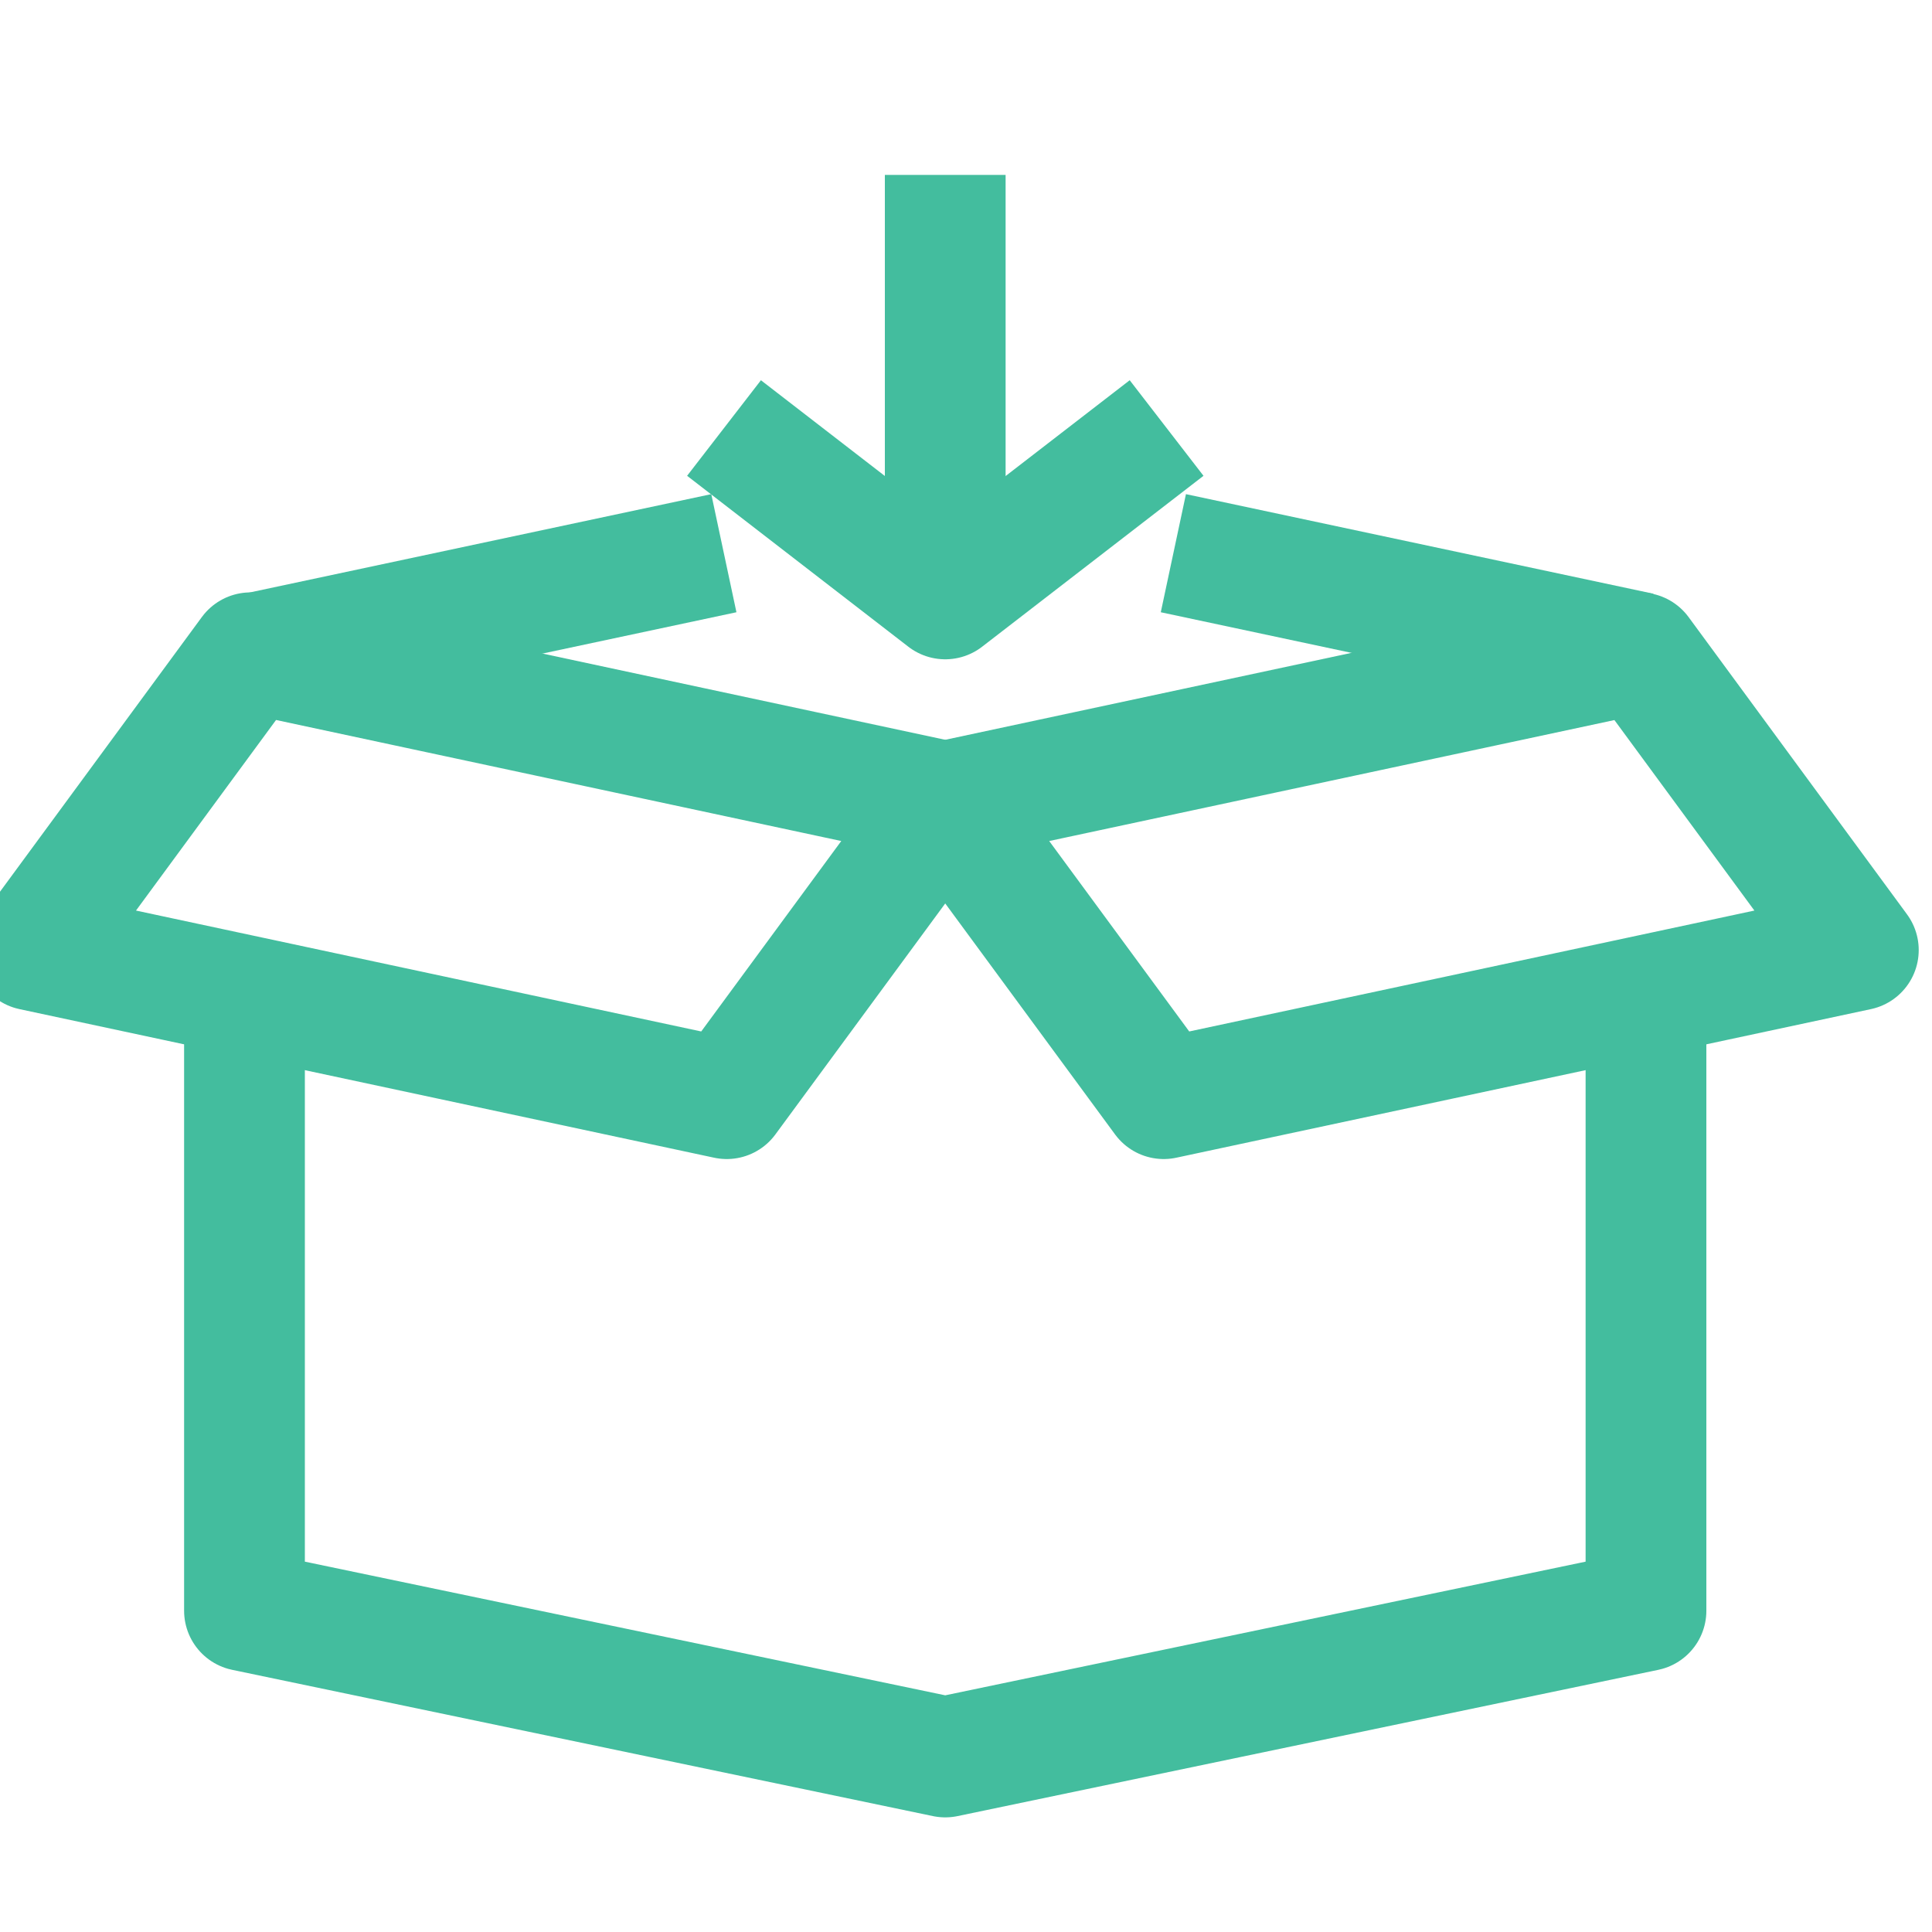
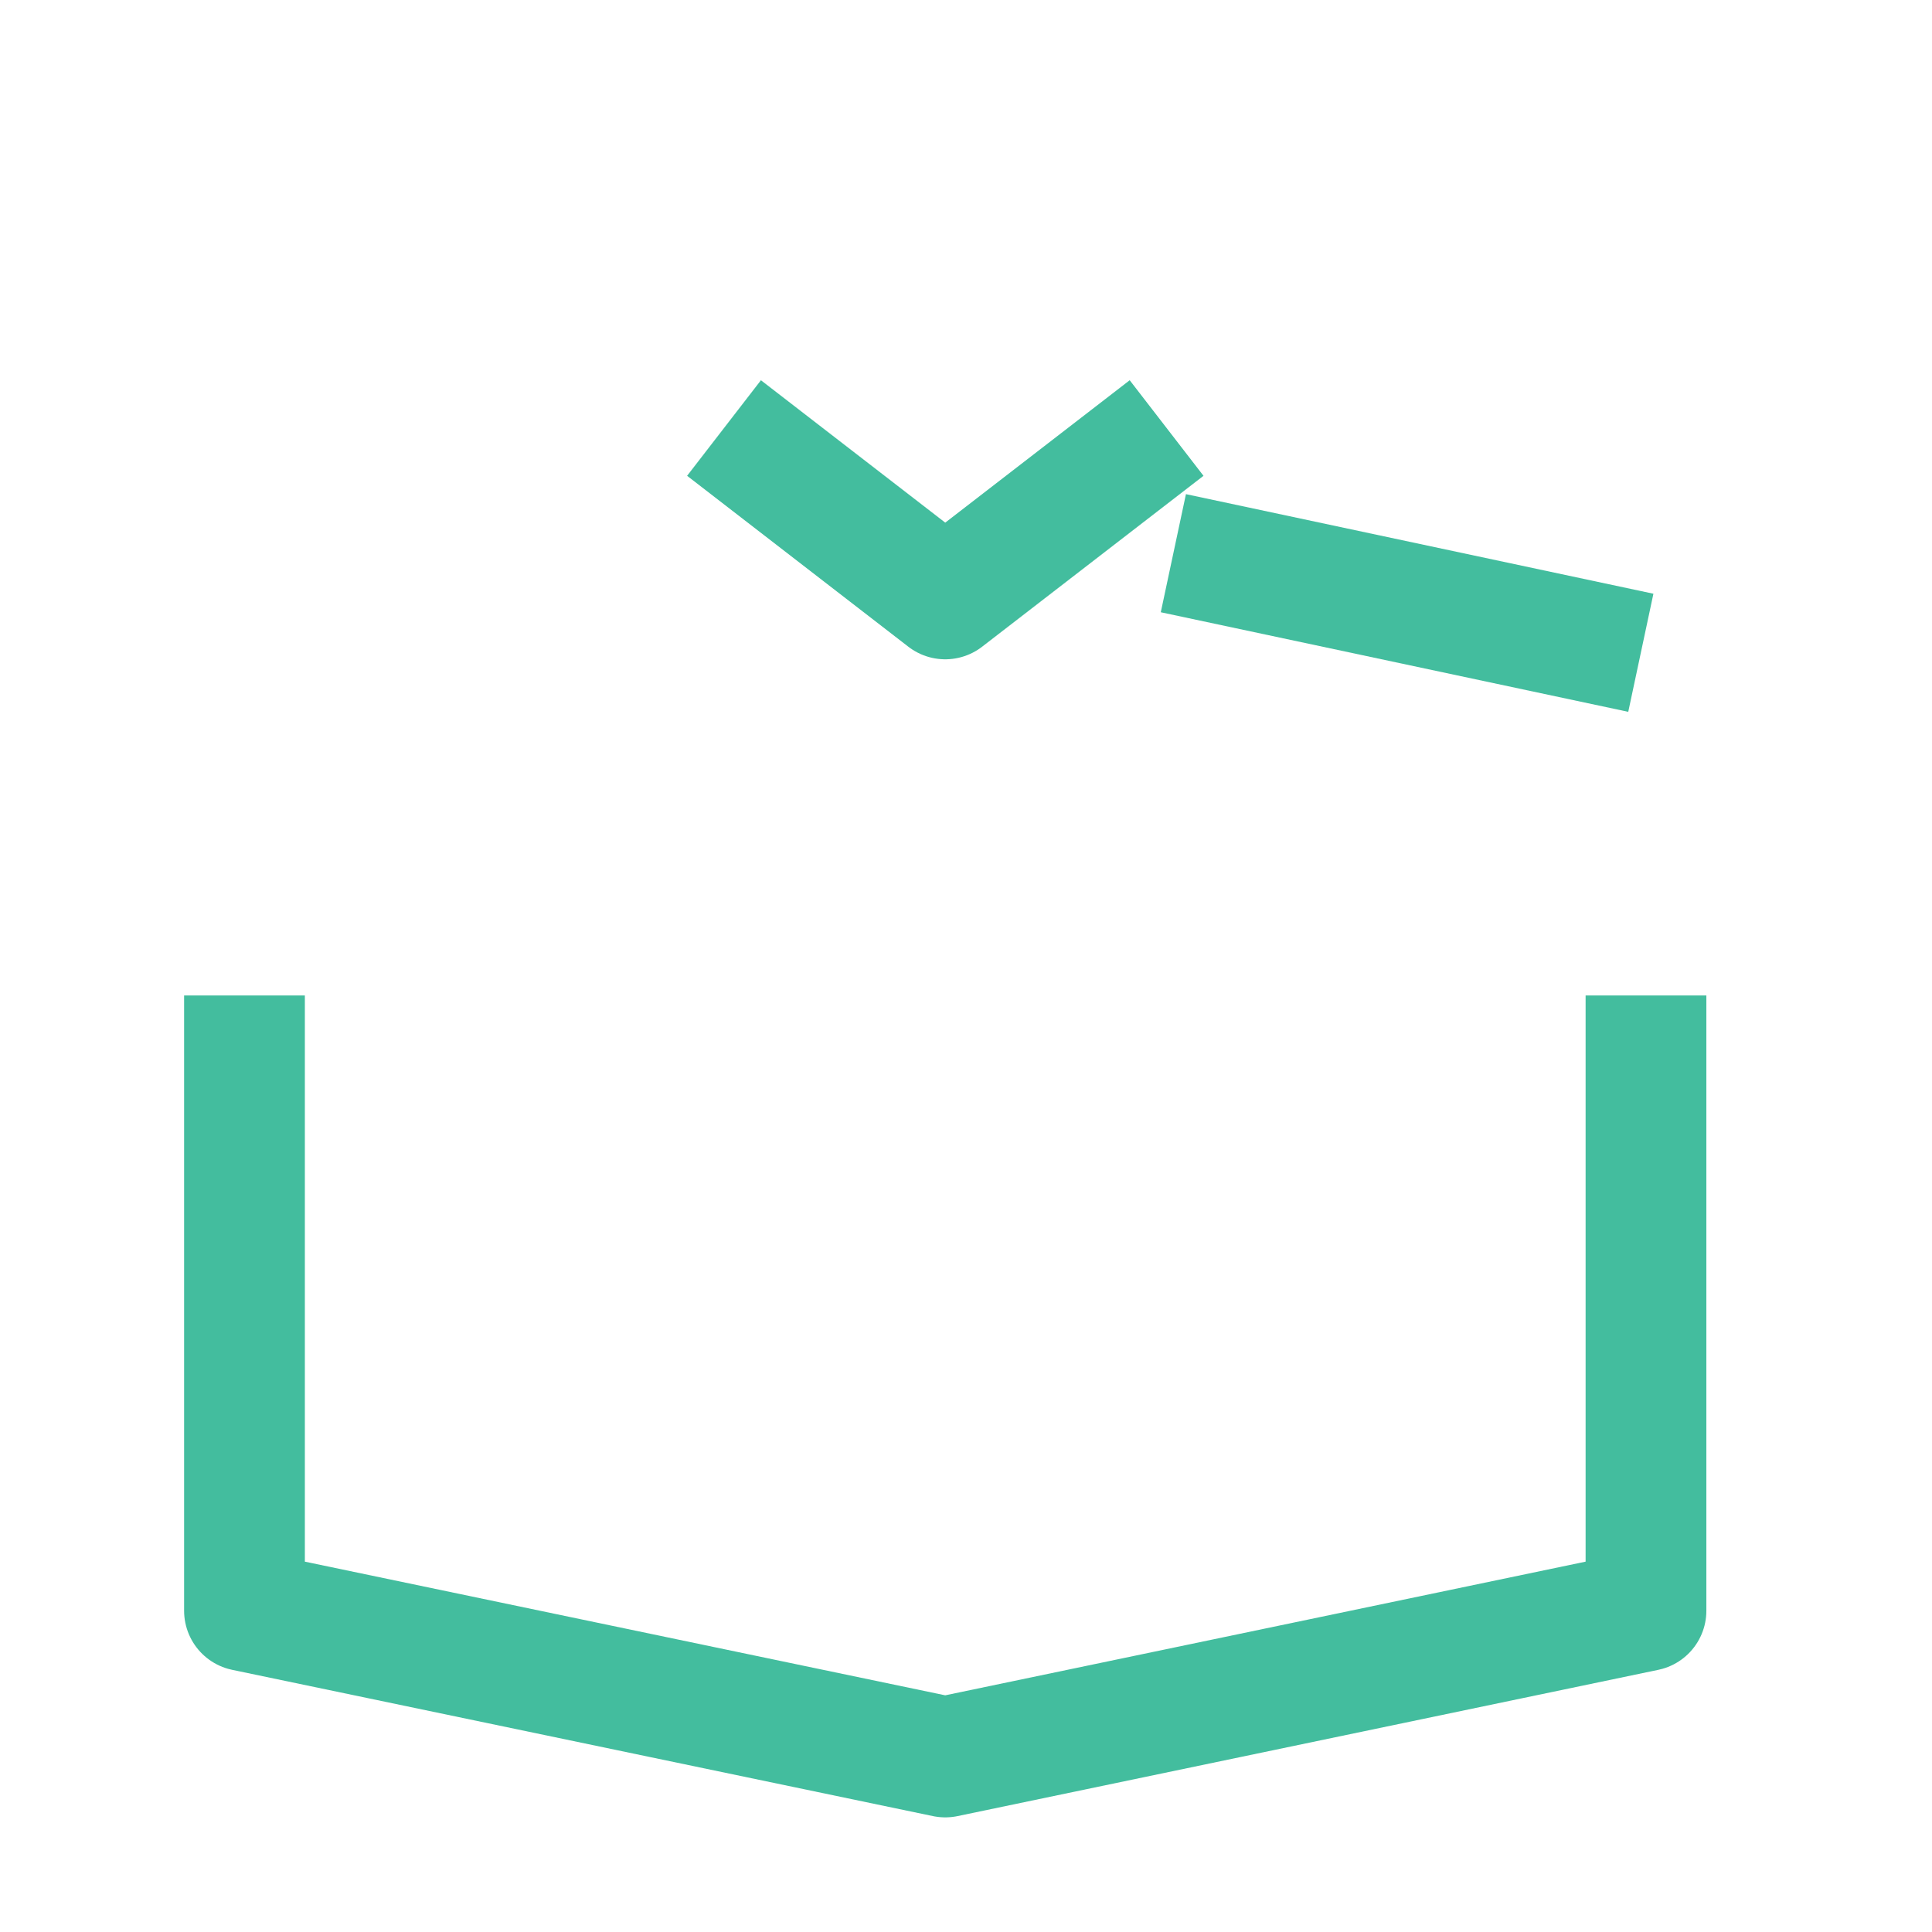
<svg xmlns="http://www.w3.org/2000/svg" width="24" height="24" viewBox="0 0 24 24" fill="none">
  <g clip-path="url(#clip0_99_6806)">
    <path d="M20.447 12.366V20.009L11.742 21.826L3.037 20.009V12.366" stroke="#43BD9E" stroke-width="1.5" stroke-linejoin="round" />
-     <path d="M9.028 13.648L0.398 11.802L3.112 8.109L11.742 9.957L9.028 13.648Z" stroke="#43BD9E" stroke-width="1.5" stroke-linejoin="round" />
-     <path d="M14.456 13.648L23.085 11.802L20.372 8.11L11.742 9.957L14.456 13.648Z" stroke="#43BD9E" stroke-width="1.5" stroke-linejoin="round" />
    <path d="M14.492 5.317L11.742 7.44L8.994 5.317" stroke="#43BD9E" stroke-width="1.5" stroke-linejoin="round" />
-     <path d="M11.742 7.44V2.173" stroke="#43BD9E" stroke-width="1.5" stroke-linejoin="round" />
-     <path d="M8.992 6.872L3.185 8.109" stroke="#43BD9E" stroke-width="1.5" stroke-linejoin="round" />
    <path d="M14.576 6.872L20.383 8.109" stroke="#43BD9E" stroke-width="1.5" stroke-linejoin="round" />
  </g>
  <defs>
    <clipPath id="clip0_99_6806">
      <rect width="24" height="24" fill="white" />
    </clipPath>
  </defs>
</svg>